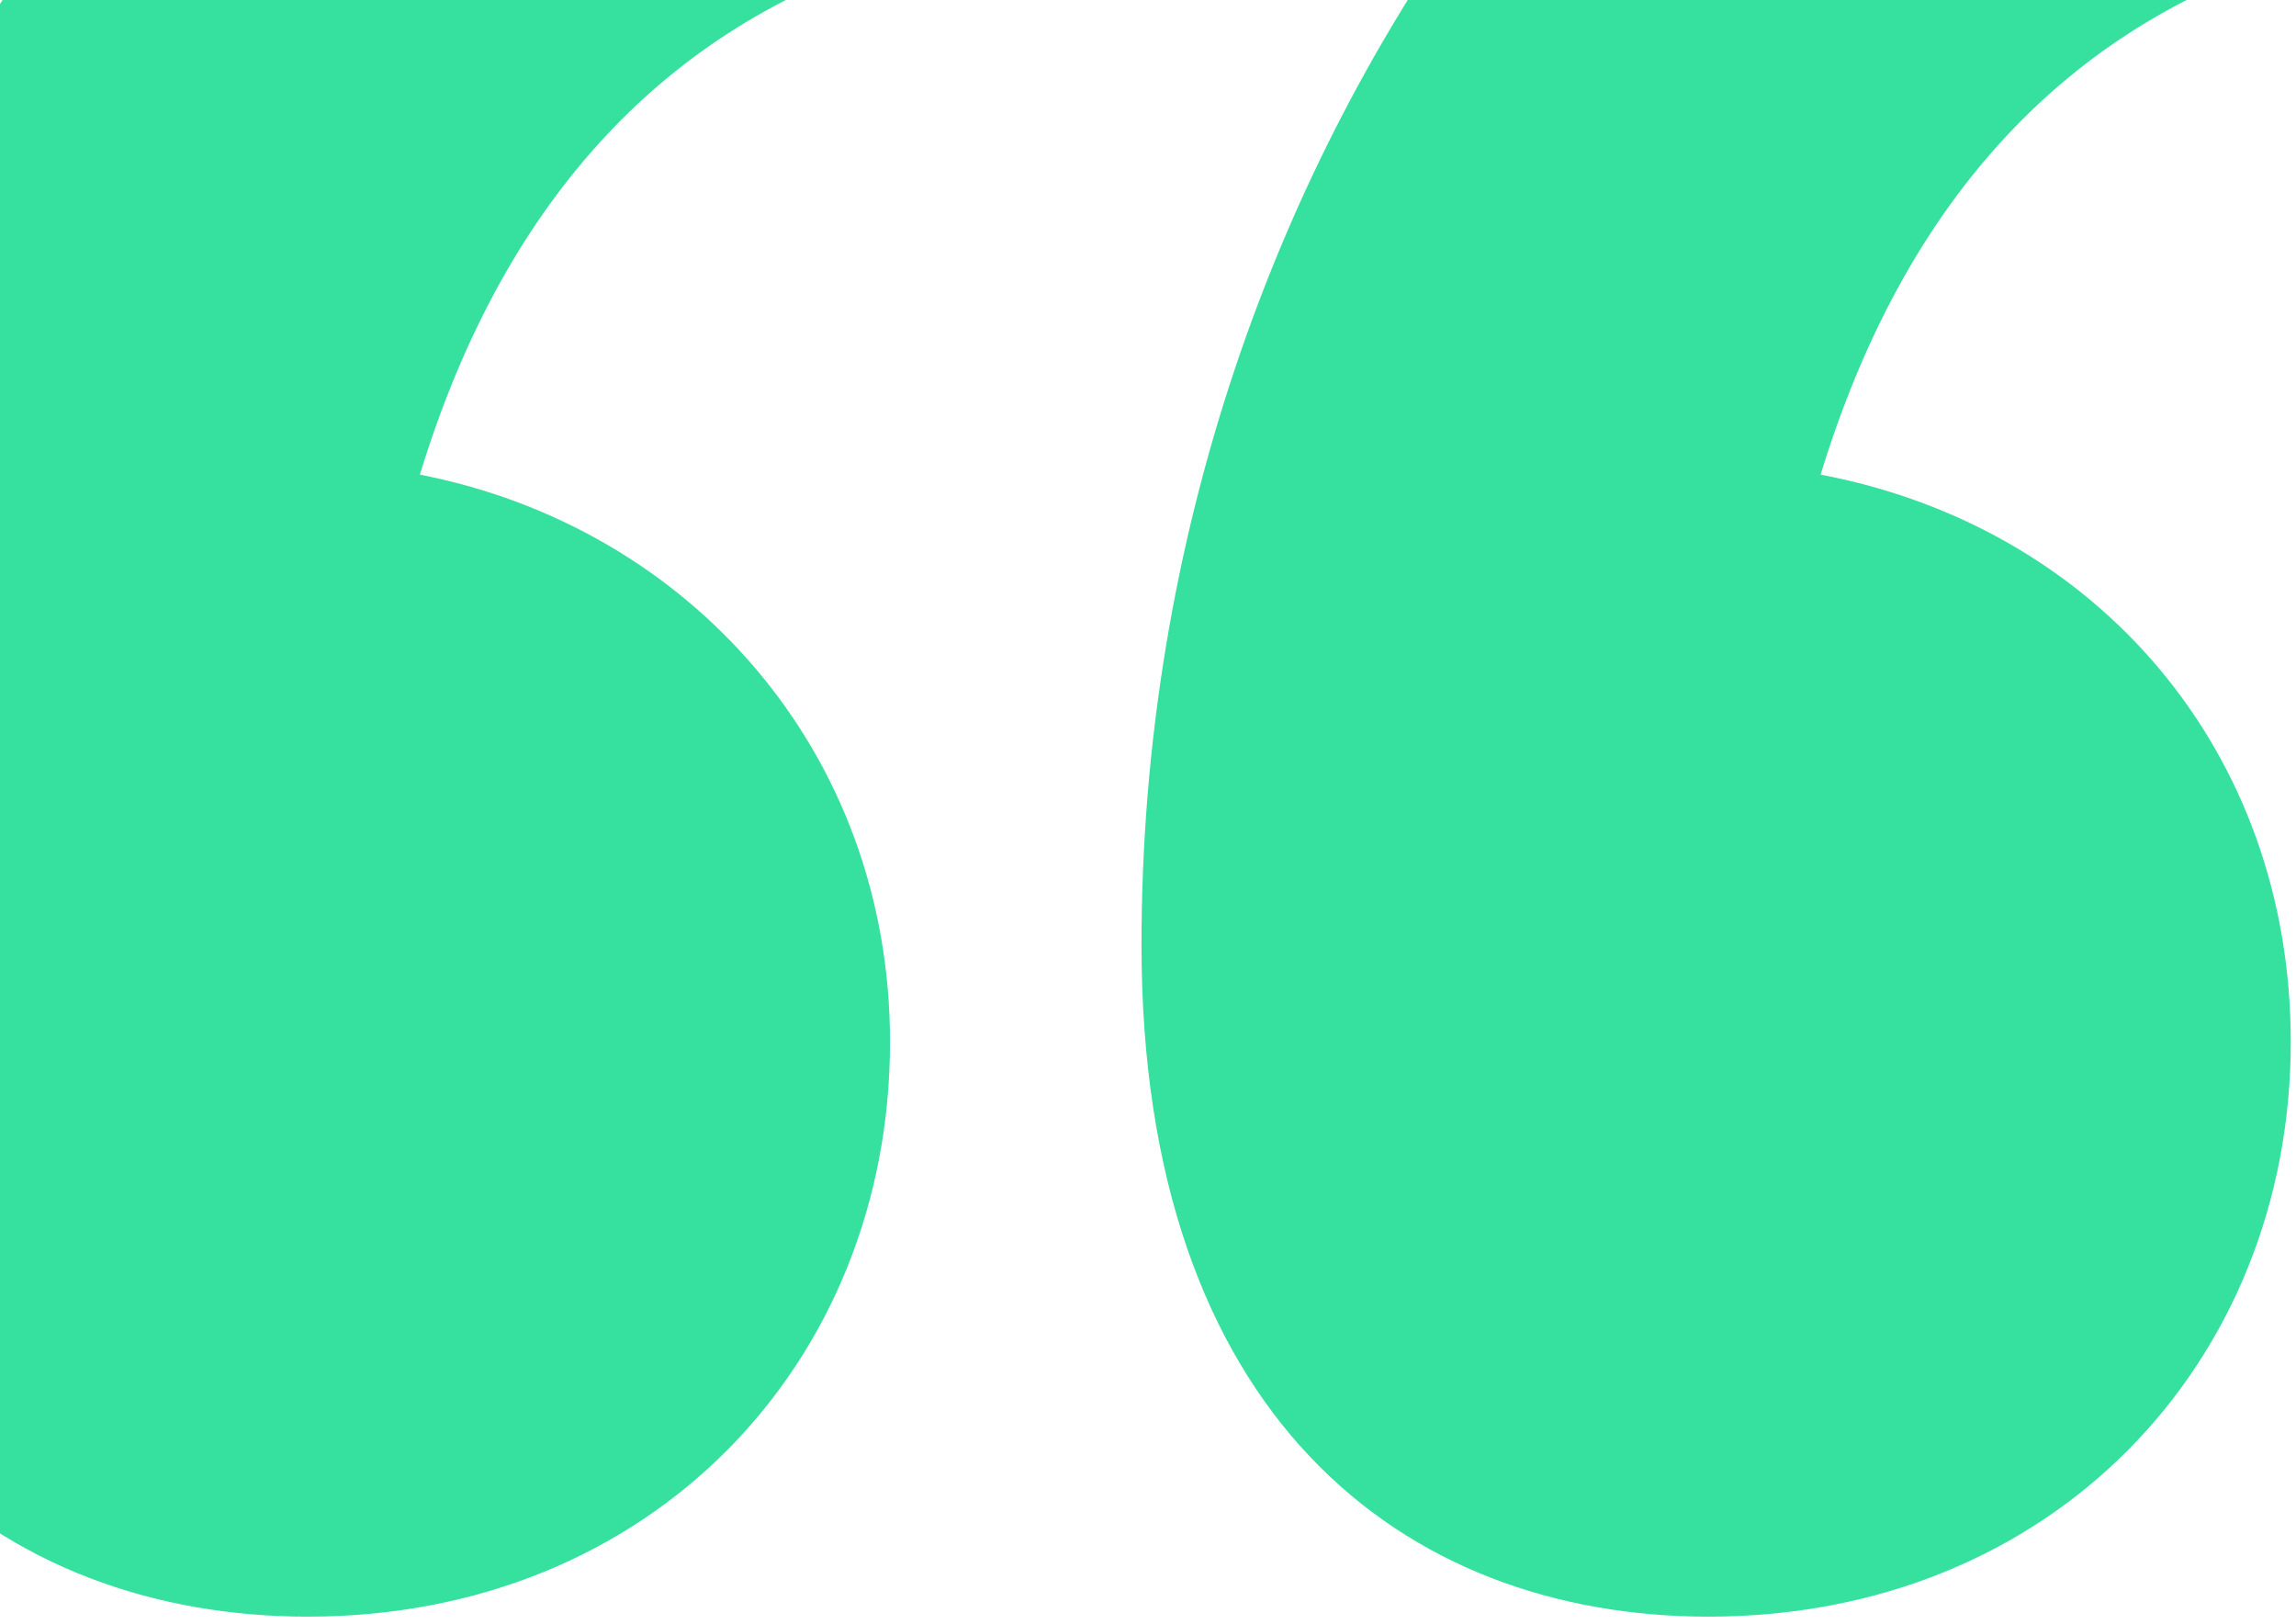
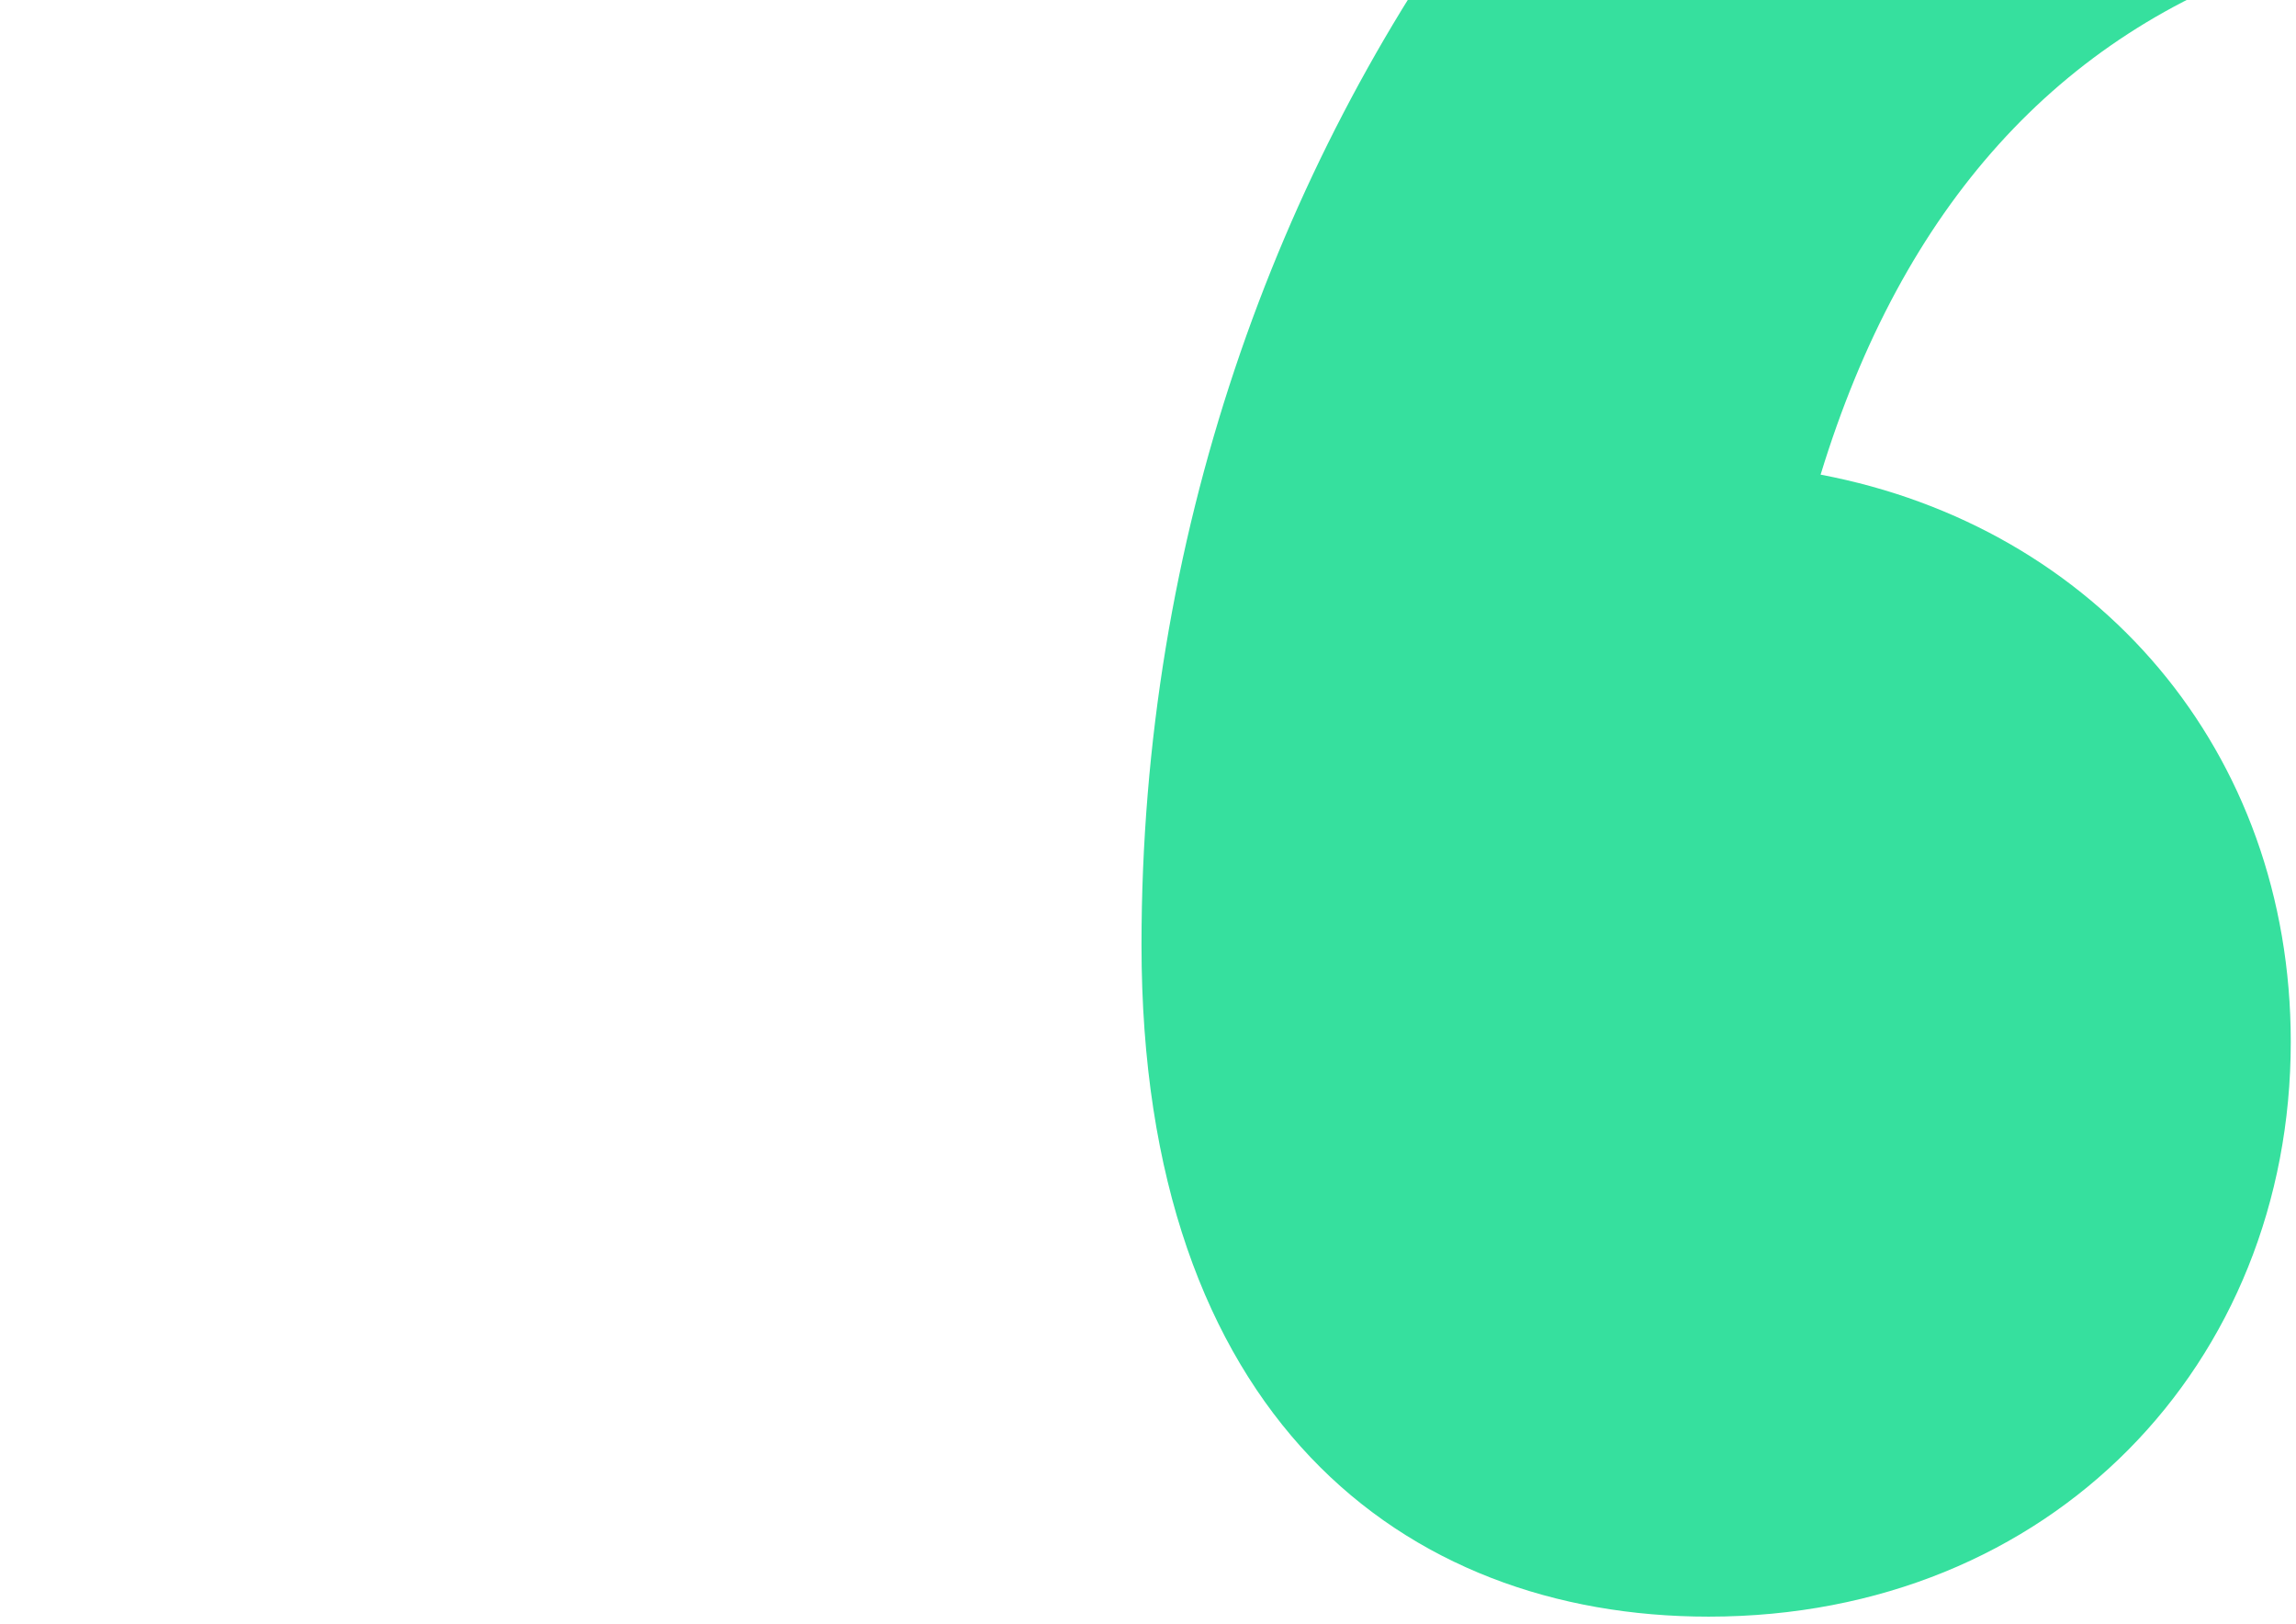
<svg xmlns="http://www.w3.org/2000/svg" width="287" height="203" viewBox="0 0 287 203" fill="none">
-   <path d="M38.491 202.046C0.244 202.046 -33.338 176.859 -33.338 118.089C-33.338 16.409 34.759 -66.614 110.32 -82.472V-5.046C82.335 4.282 62.745 25.738 52.483 59.32C86.066 65.85 111.253 93.835 111.253 130.216C111.253 170.329 81.402 202.046 38.491 202.046Z" fill="#36E09E" />
  <path d="M142.688 118.089C142.688 176.859 175.337 202.046 213.584 202.046C256.495 202.046 286.346 170.329 286.346 130.216C286.346 93.835 262.092 65.85 227.577 59.32C237.838 25.738 257.428 4.282 285.413 -5.046V-82.472C209.853 -66.614 142.688 16.409 142.688 118.089Z" fill="#36E09E" />
</svg>